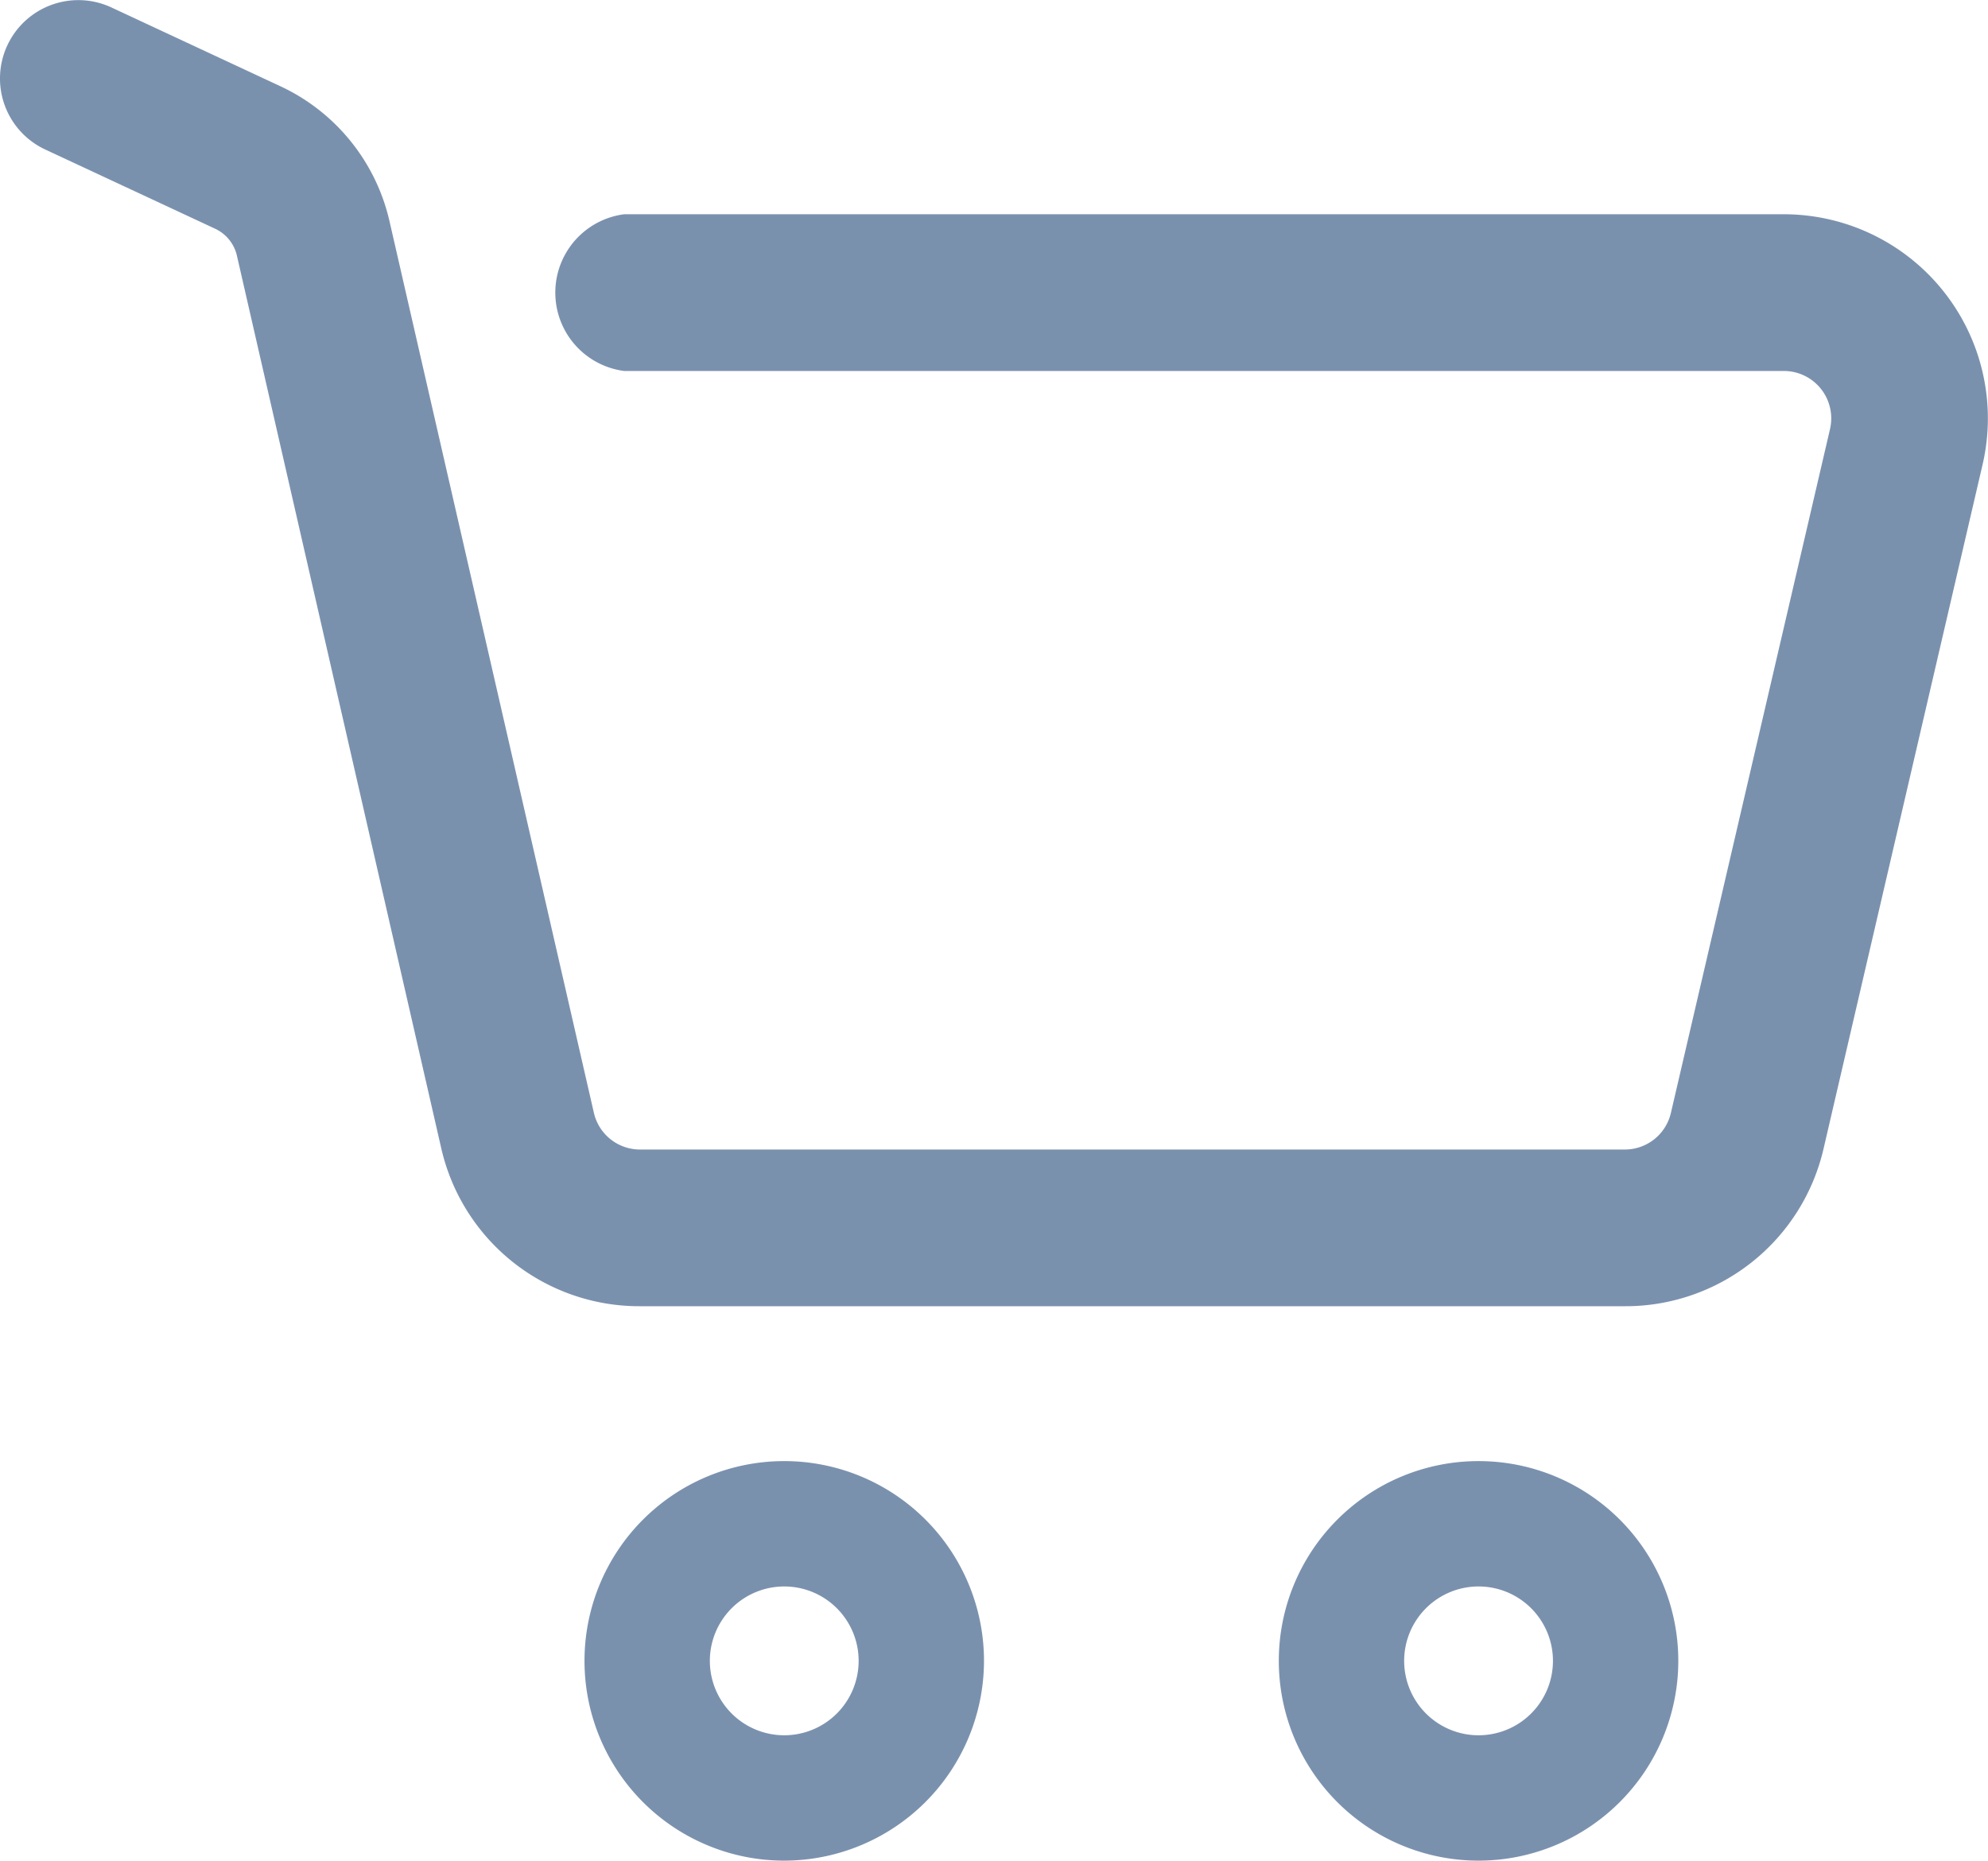
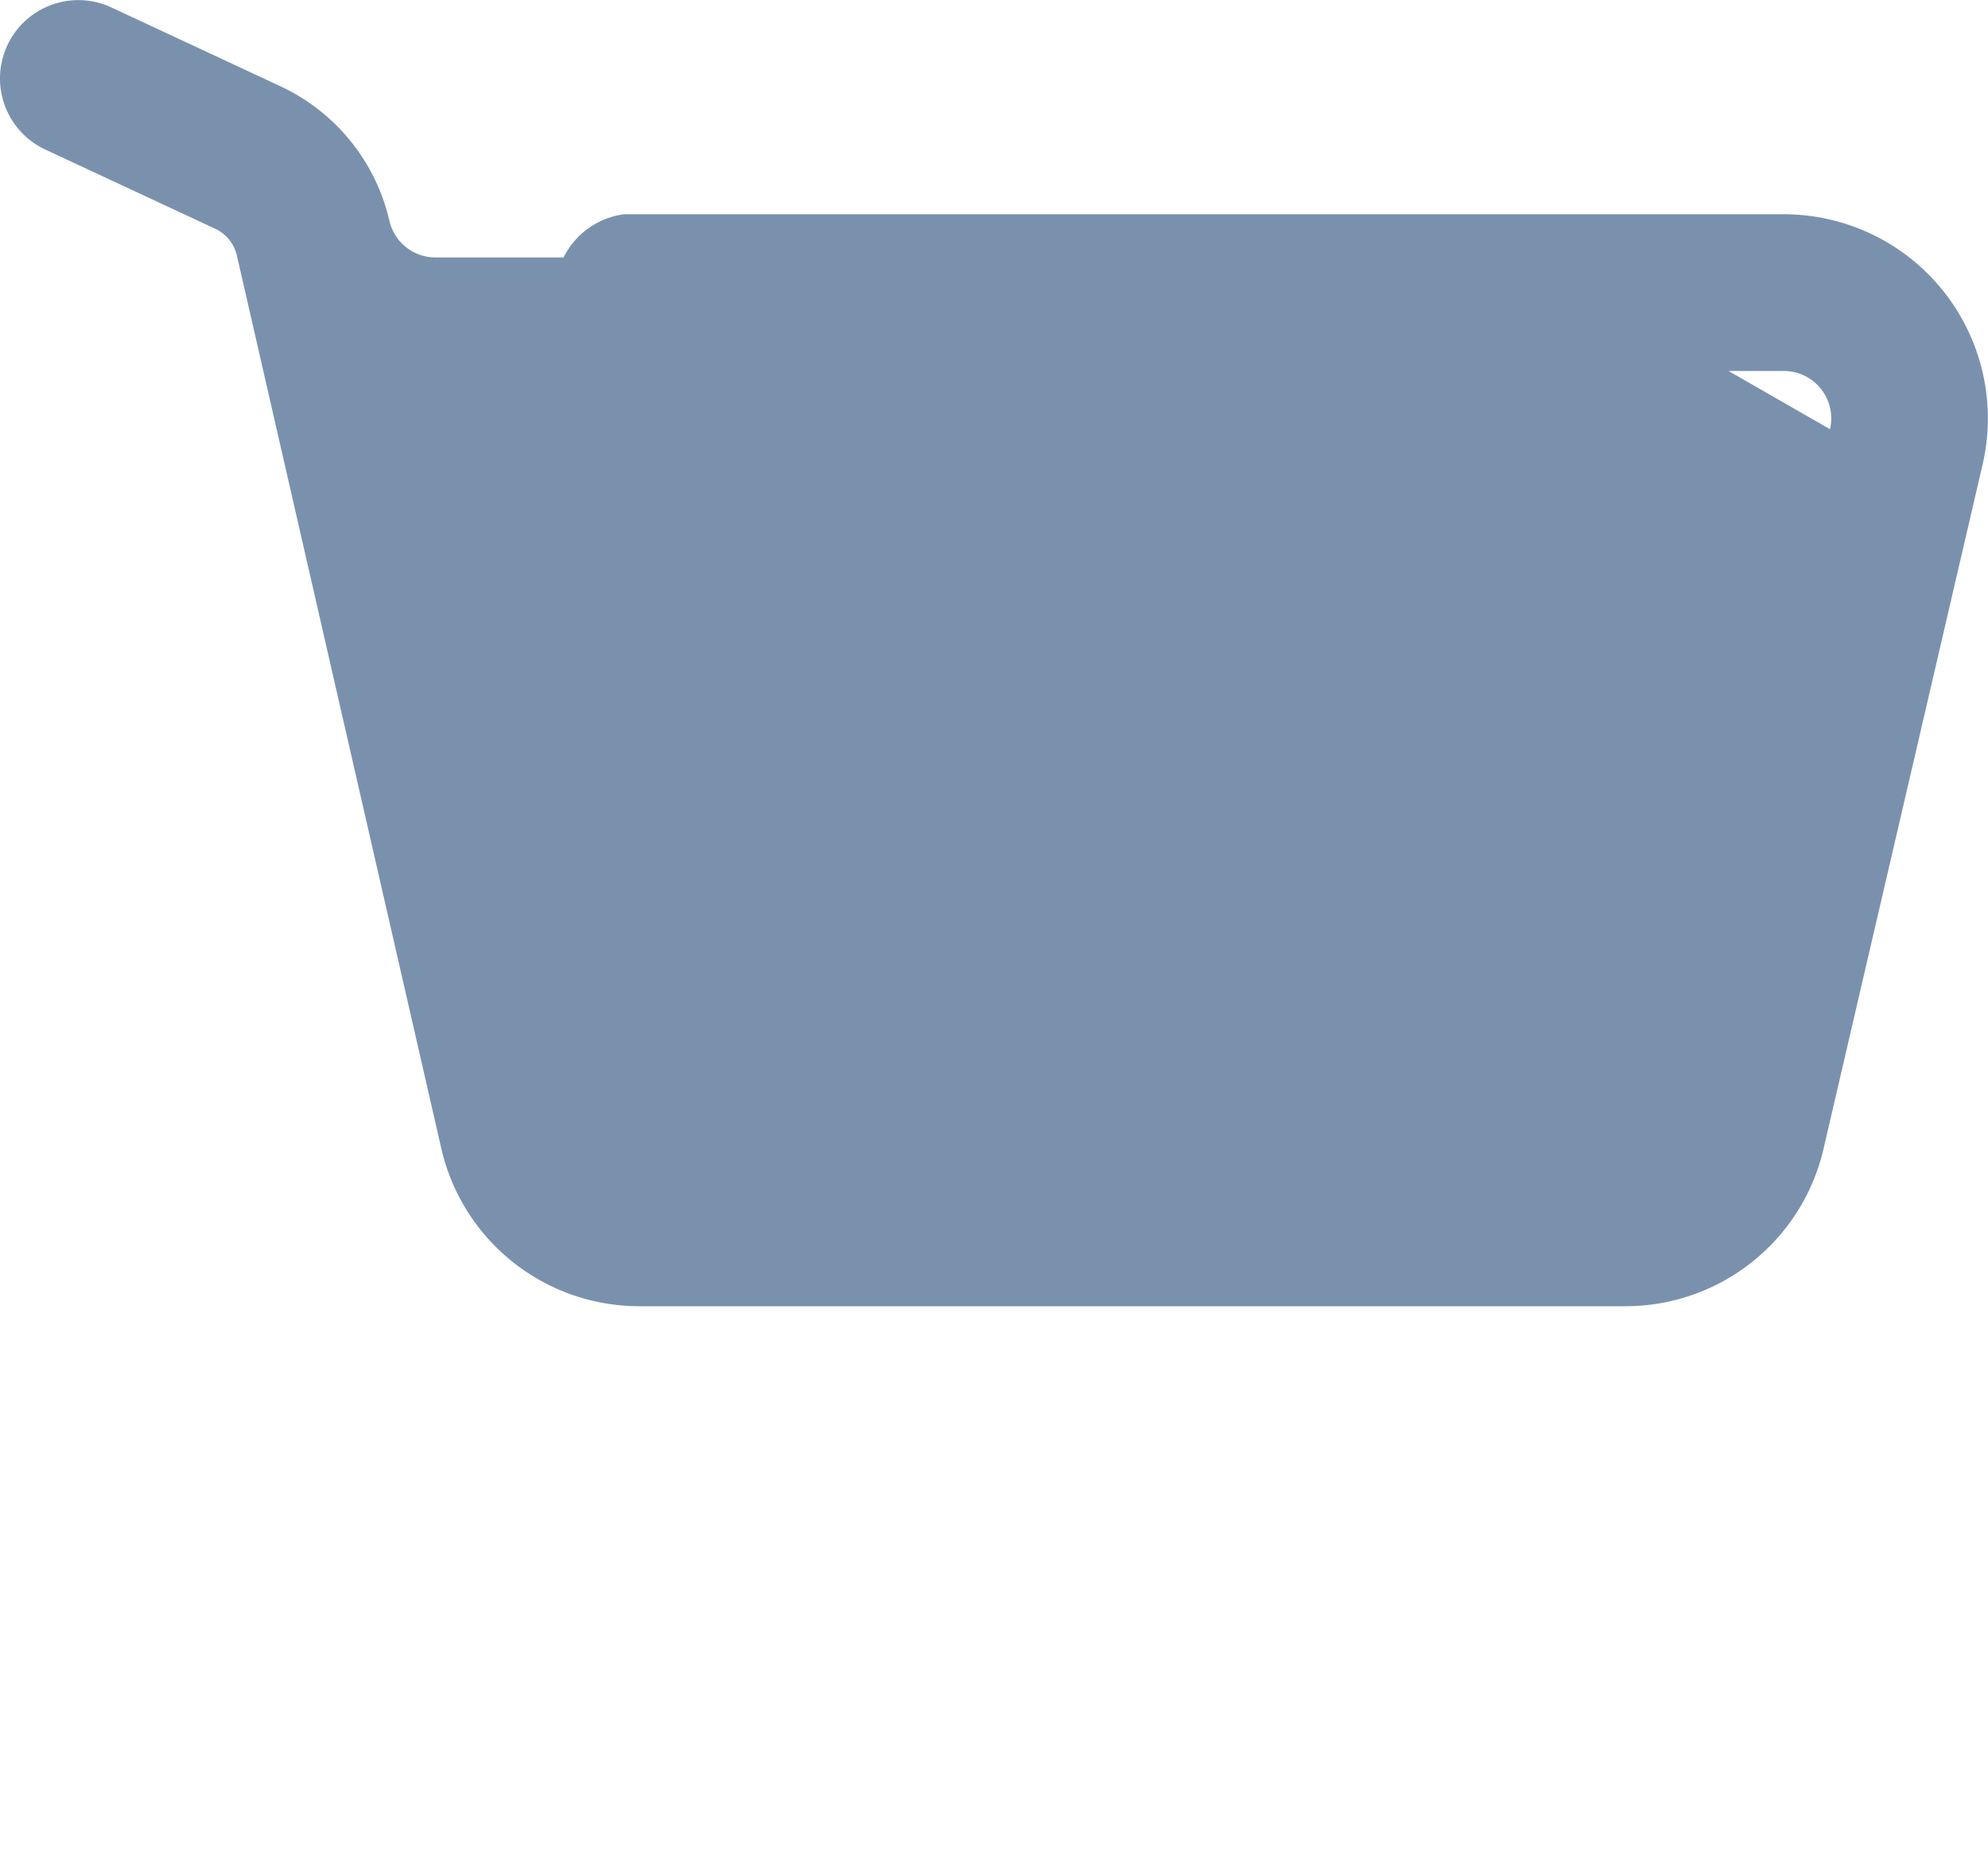
<svg xmlns="http://www.w3.org/2000/svg" width="15.098" height="14.129" viewBox="0 0 15.098 14.129">
  <g id="Group_47218" data-name="Group 47218" transform="translate(-0.284 -2.321)">
    <g id="Group_47217" data-name="Group 47217" transform="translate(4.723 13.416)">
-       <path id="Path_131562" data-name="Path 131562" d="M20.452,51.968a1.517,1.517,0,1,1,1.517-1.517A1.519,1.519,0,0,1,20.452,51.968Zm0-2.082a.565.565,0,1,0,.565.565A.565.565,0,0,0,20.452,49.886Z" transform="translate(-18.935 -48.934)" fill="#7a91ae" />
-       <path id="Path_131563" data-name="Path 131563" d="M42.607,51.968a1.517,1.517,0,1,1,1.517-1.517A1.518,1.518,0,0,1,42.607,51.968Zm0-2.082a.565.565,0,1,0,.565.565A.565.565,0,0,0,42.607,49.886Z" transform="translate(-35.817 -48.934)" fill="#7a91ae" />
-     </g>
-     <path id="Path_131564" data-name="Path 131564" d="M12.624,12.24H5.146a1.543,1.543,0,0,1-1.511-1.2L2.082,4.257a.3.3,0,0,0-.166-.2l-1.287-.6a.595.595,0,0,1,.5-1.08l1.287.6a1.5,1.5,0,0,1,.825,1.019L4.794,10.77a.359.359,0,0,0,.351.28h7.478a.359.359,0,0,0,.351-.279L14.182,5.58a.36.36,0,0,0-.351-.442H5.024a.6.6,0,0,1,0-1.19h8.807a1.55,1.55,0,0,1,1.51,1.9l-1.207,5.192a1.544,1.544,0,0,1-1.51,1.2Z" transform="translate(0)" fill="#7a91ae" />
+       </g>
+     <path id="Path_131564" data-name="Path 131564" d="M12.624,12.24H5.146a1.543,1.543,0,0,1-1.511-1.2L2.082,4.257a.3.3,0,0,0-.166-.2l-1.287-.6a.595.595,0,0,1,.5-1.08l1.287.6a1.5,1.5,0,0,1,.825,1.019a.359.359,0,0,0,.351.28h7.478a.359.359,0,0,0,.351-.279L14.182,5.58a.36.36,0,0,0-.351-.442H5.024a.6.6,0,0,1,0-1.19h8.807a1.55,1.55,0,0,1,1.51,1.9l-1.207,5.192a1.544,1.544,0,0,1-1.51,1.2Z" transform="translate(0)" fill="#7a91ae" />
  </g>
</svg>